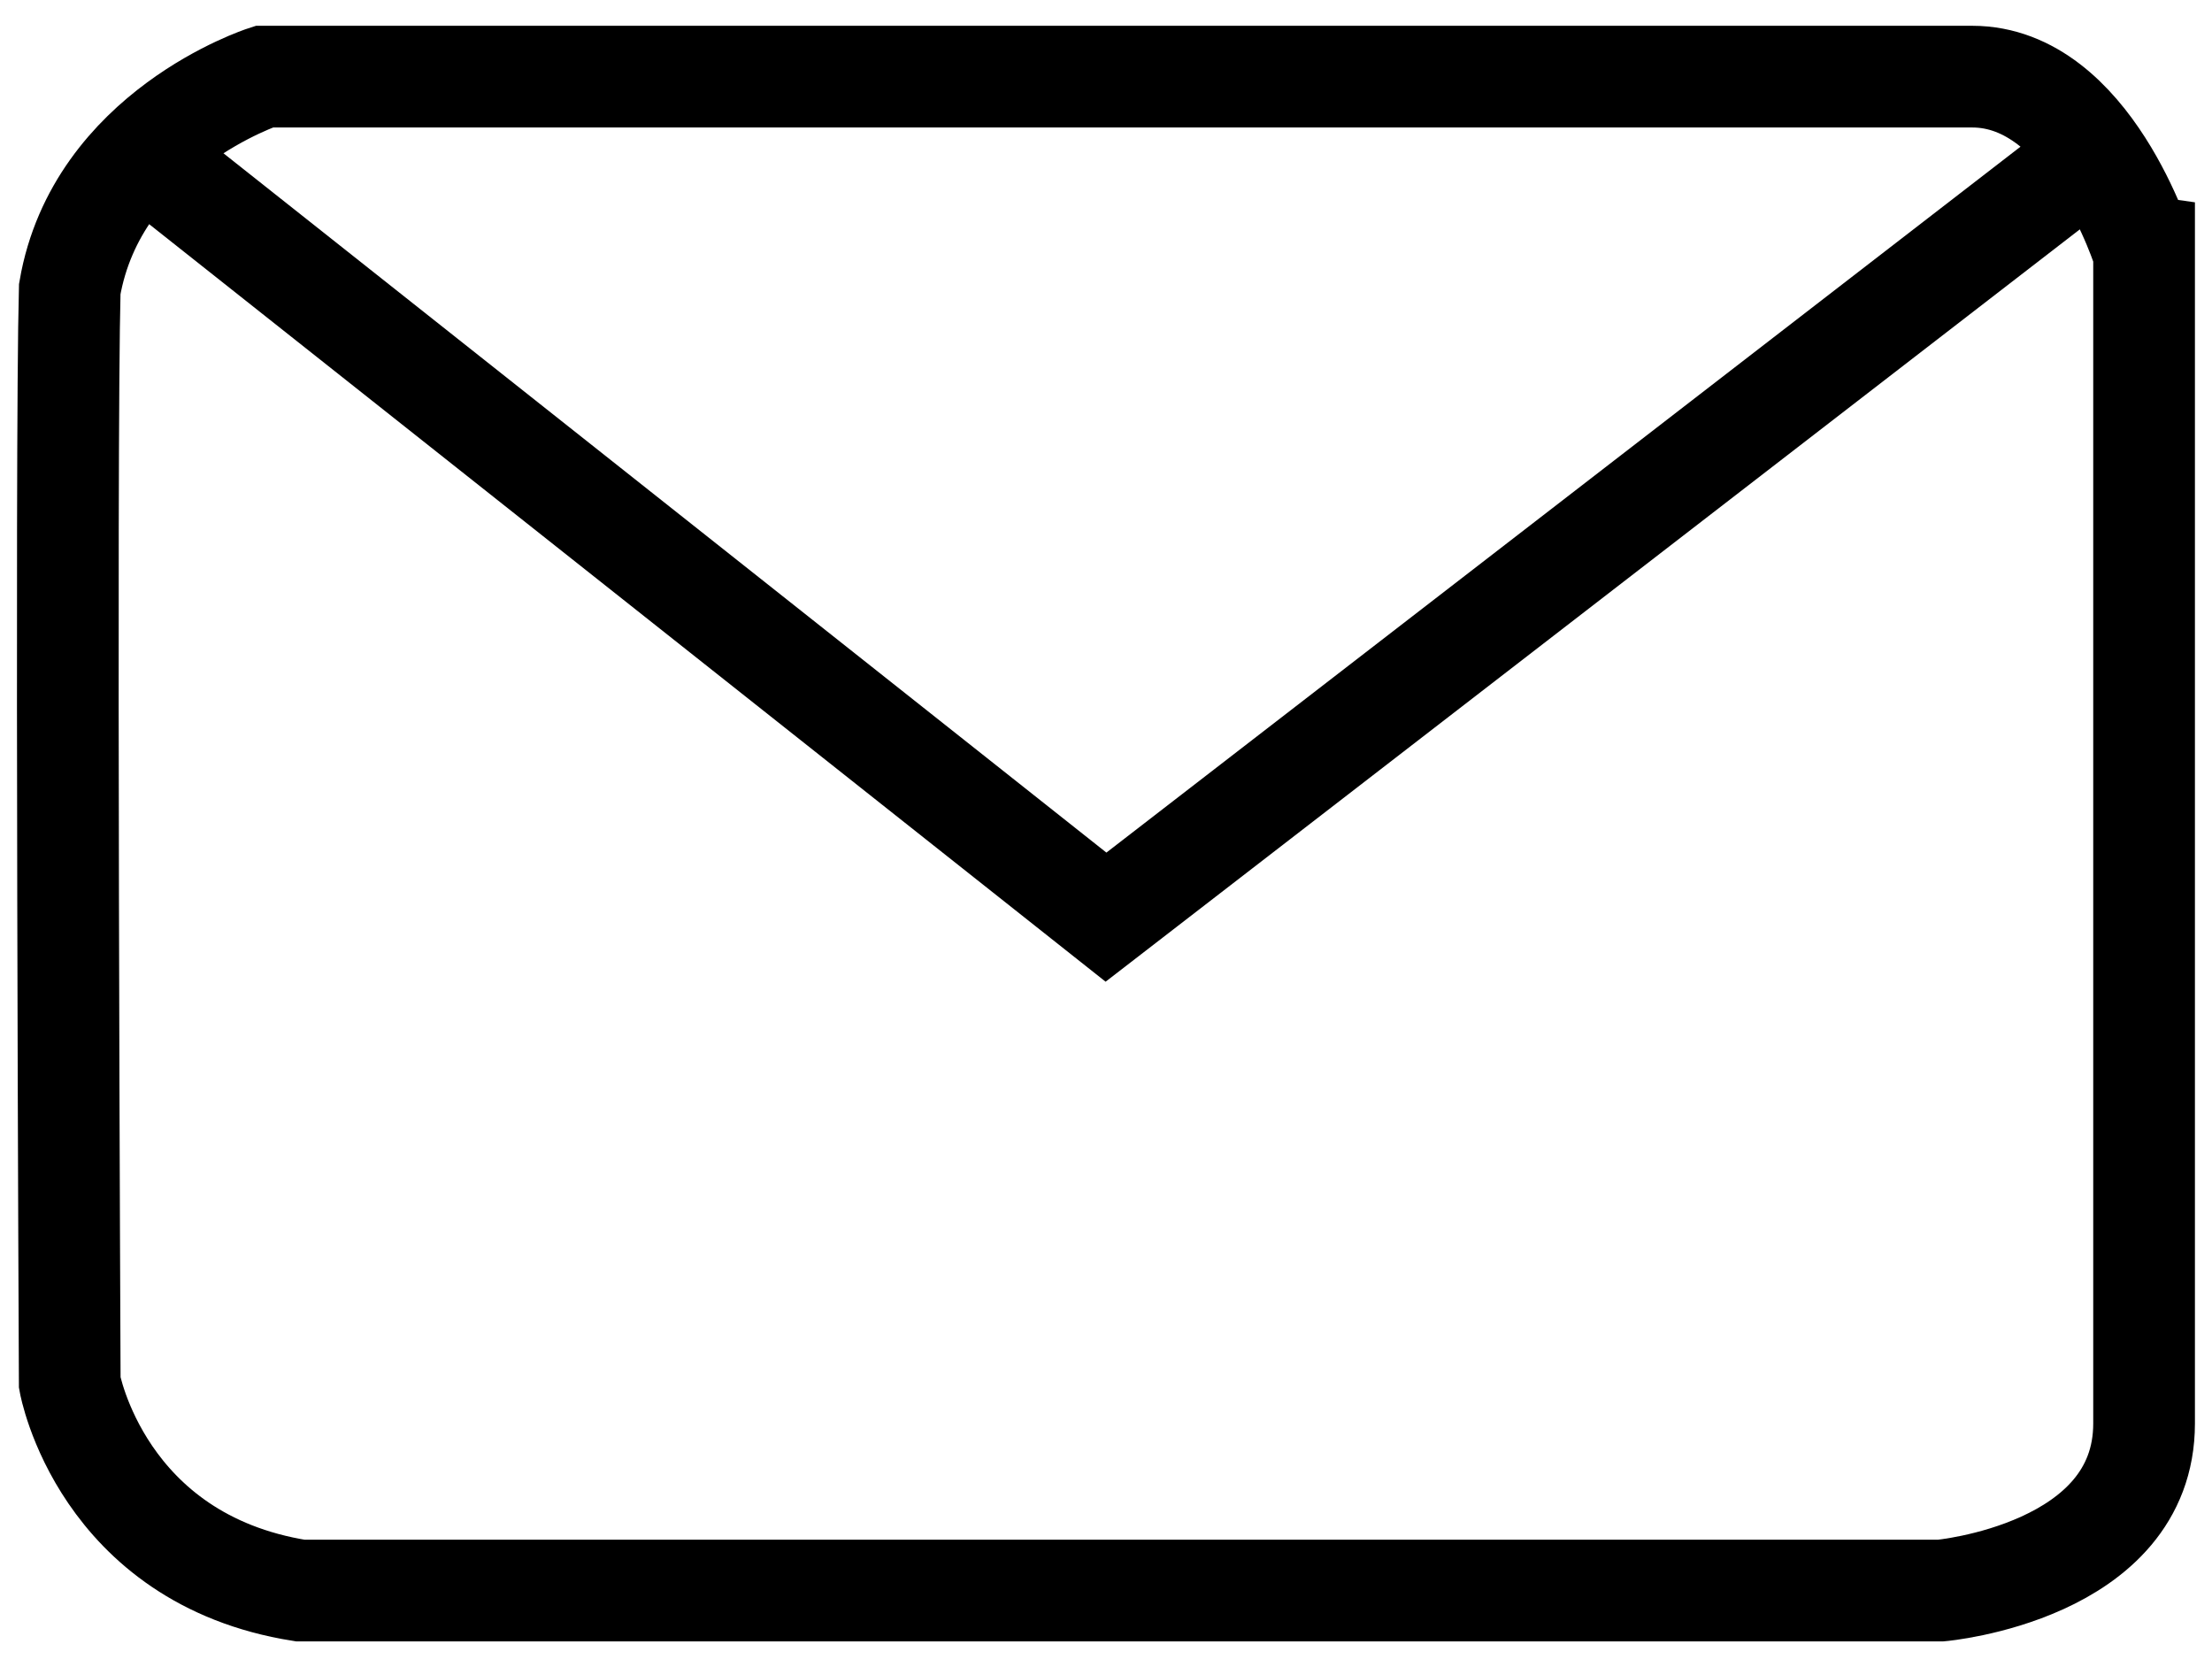
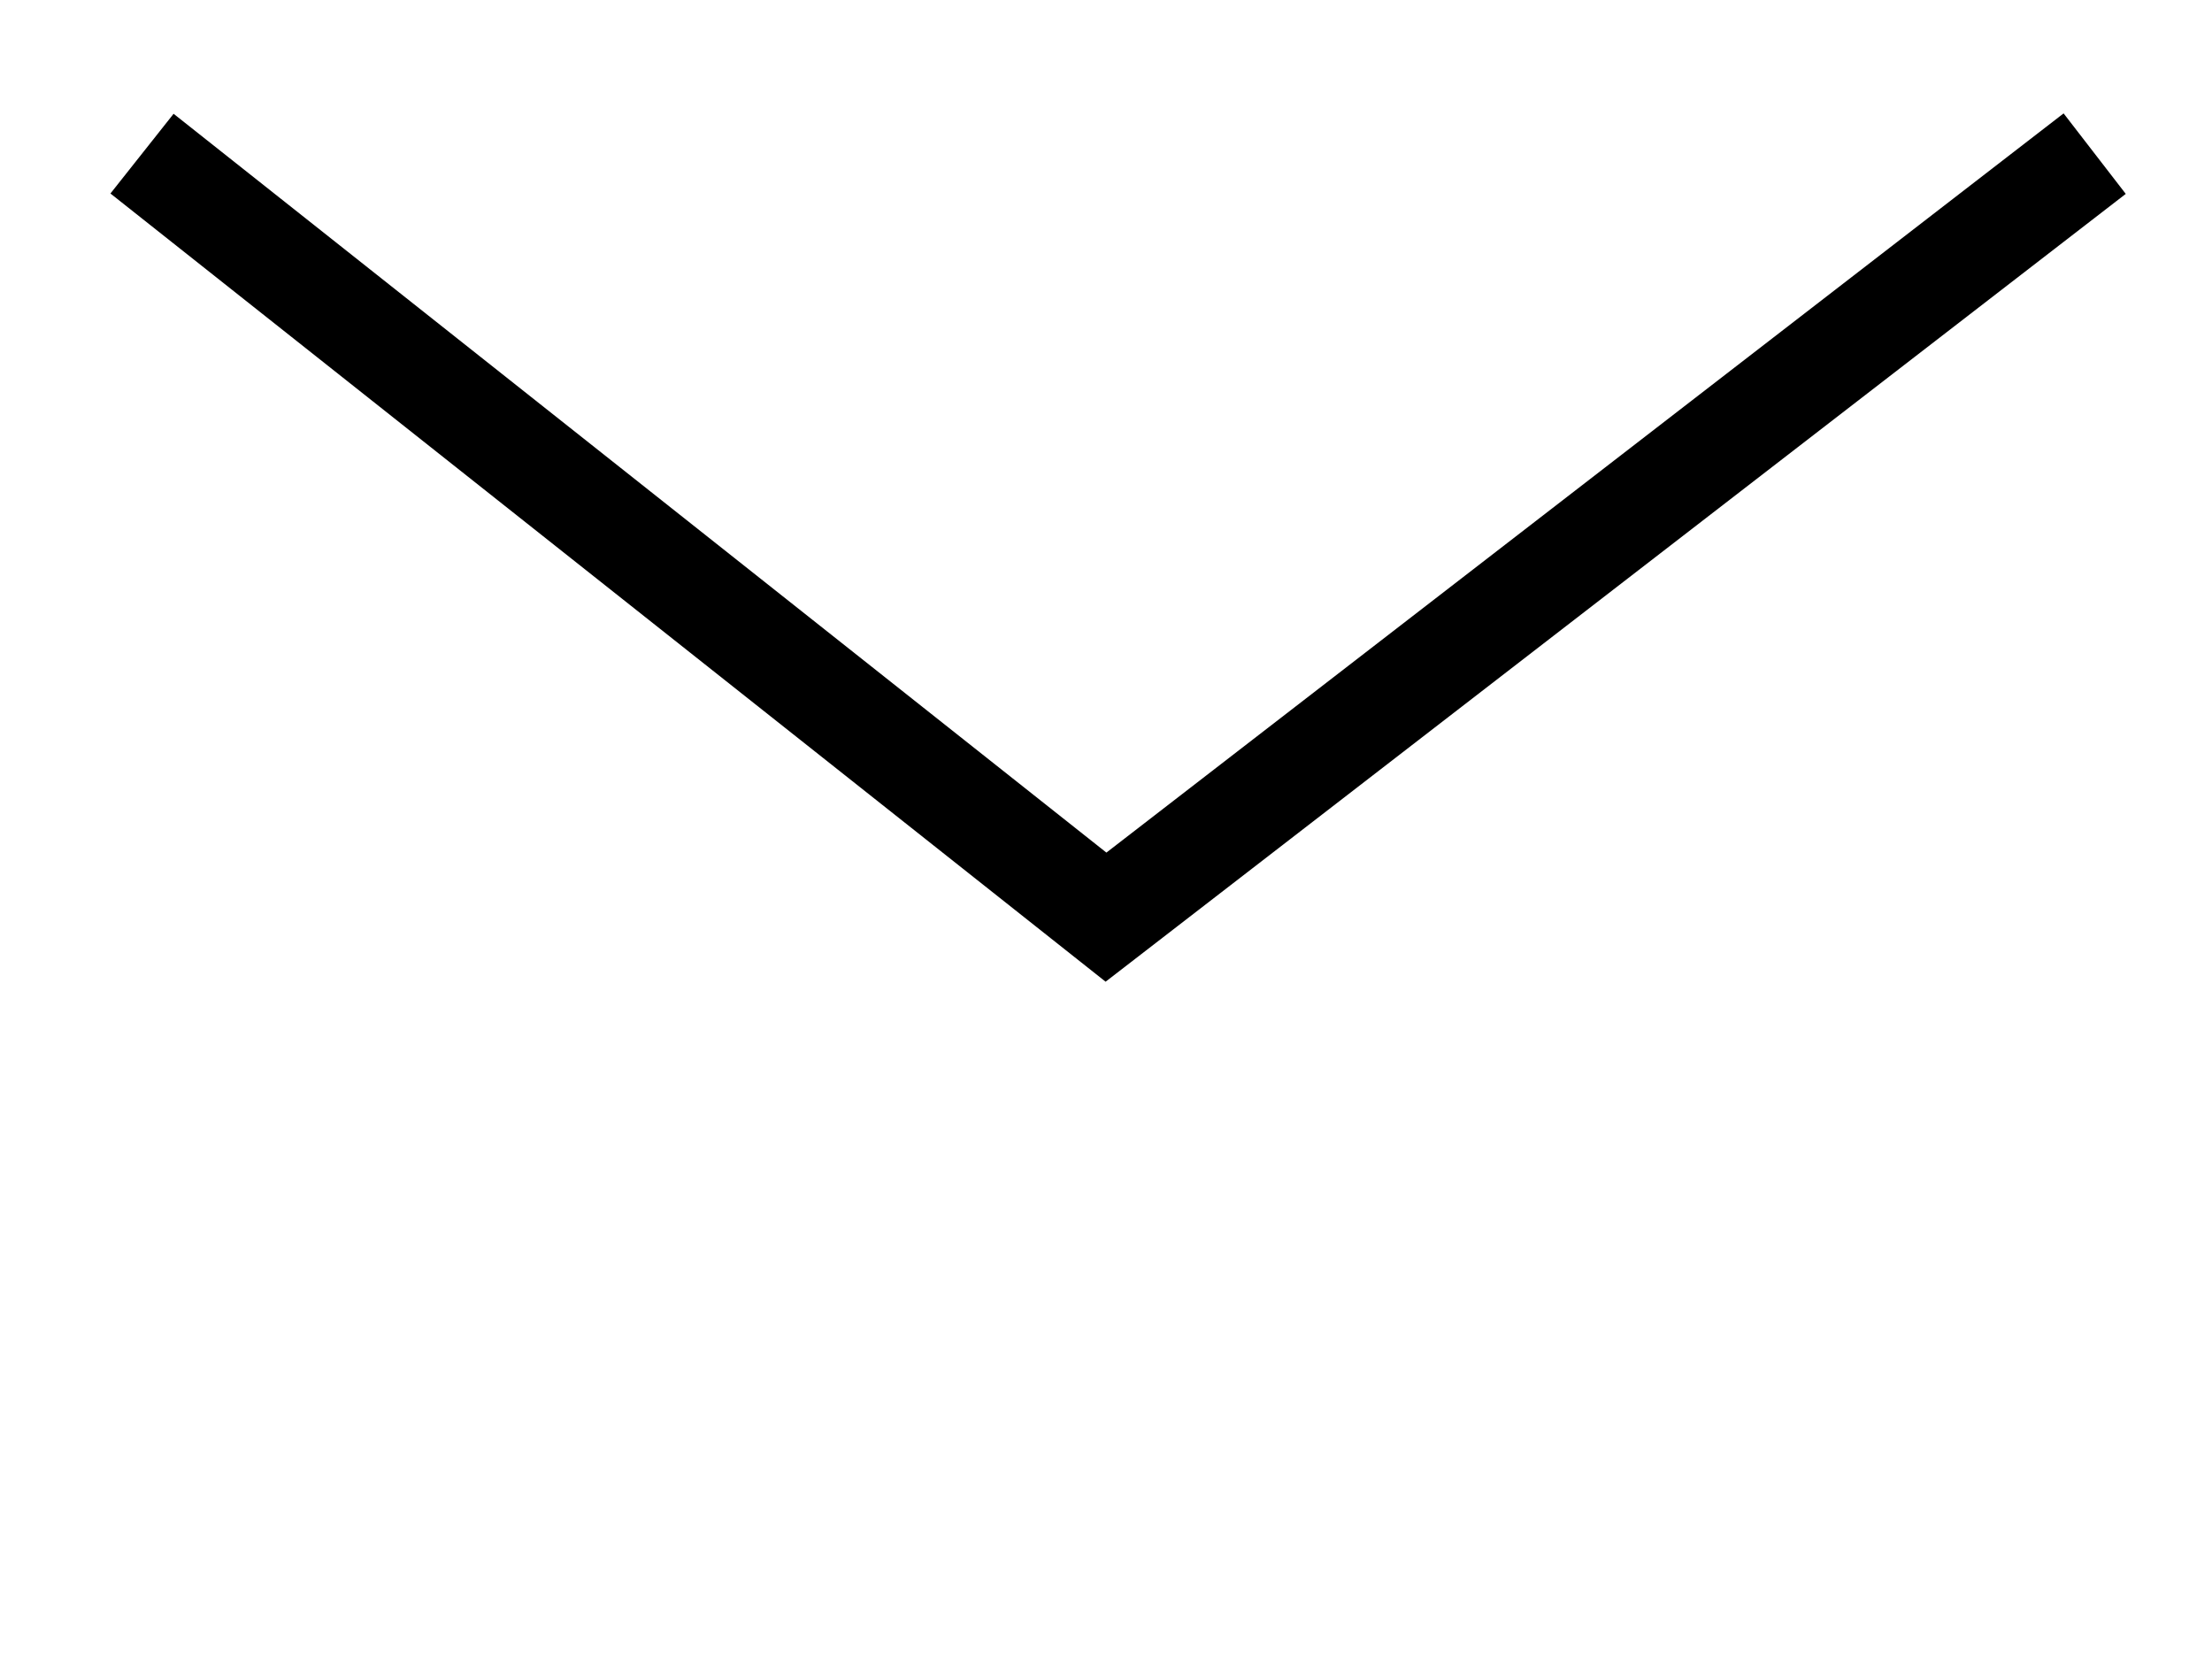
<svg xmlns="http://www.w3.org/2000/svg" version="1.1" id="Calque_1" x="0px" y="0px" viewBox="0 0 609 459" style="enable-background:new 0 0 609 459;" xml:space="preserve">
  <style type="text/css">
	.st0{fill:none;stroke:#000000;stroke-width:28;stroke-miterlimit:10;}
</style>
  <g>
-     <path class="st0" d="M543,21.1H72.7c0,0-46,14.9-53.5,58.5c-1.2,44.8,0,301.1,0,301.1s8.7,48.5,63.5,57.2c53.5,0,451.6,0,451.6,0   s56-5,56-46s0-322.2,0-322.2S575.4,21.1,543,21.1z" />
    <polyline class="st0" points="39.1,42.3 304.5,252.5 576.7,42.3  " />
  </g>
</svg>